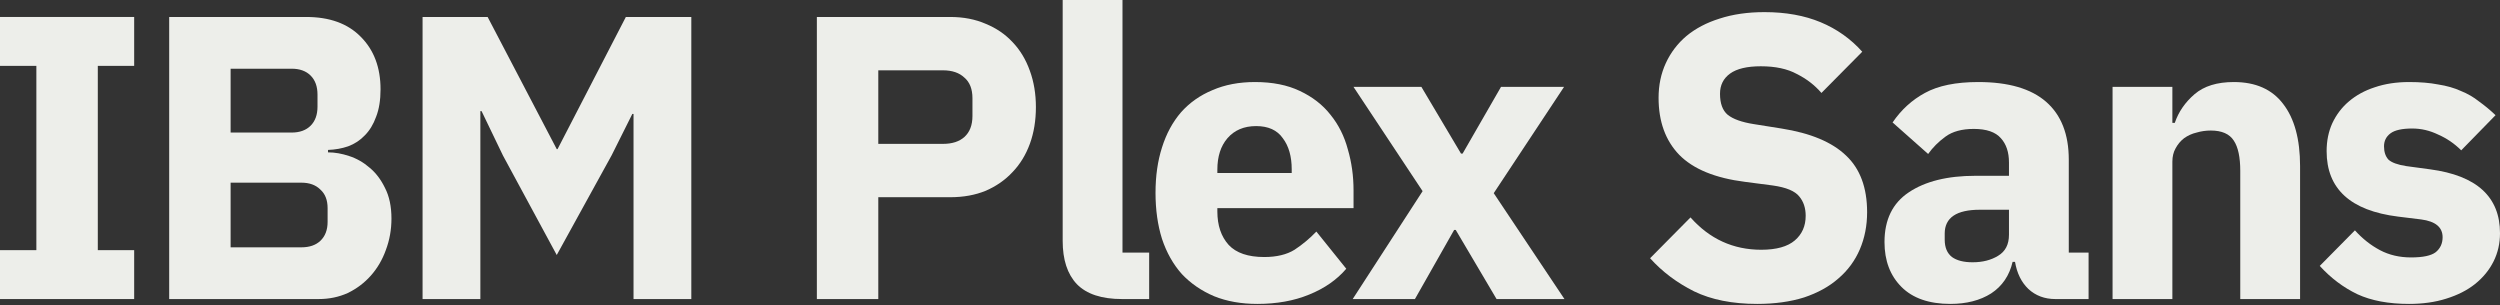
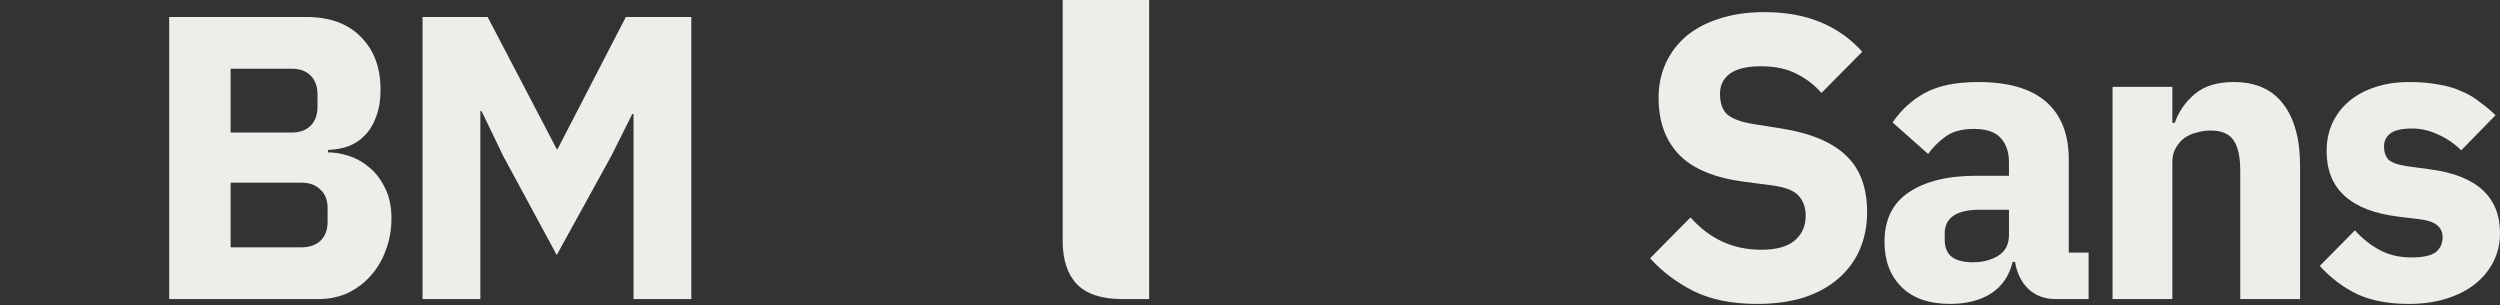
<svg xmlns="http://www.w3.org/2000/svg" width="1664" height="203" viewBox="0 0 1664 203" fill="none">
  <rect x="0" y="0" width="1664" height="203" fill="#333333" stroke="none" />
-   <path d="M0 199.051V166.504H24.209V43.845H0V11.297H89.304V43.845H65.095V166.504H89.304V199.051H0Z" fill="#EDEEEA" />
  <path d="M112.609 11.297H203.797C219.398 11.297 231.502 15.691 240.11 24.478C248.897 33.265 253.29 44.921 253.29 59.446C253.29 66.619 252.304 72.716 250.332 77.738C248.538 82.759 246.028 86.883 242.8 90.111C239.751 93.339 236.075 95.76 231.771 97.374C227.647 98.808 223.164 99.615 218.322 99.795V101.409C222.805 101.409 227.468 102.216 232.309 103.83C237.33 105.443 241.903 108.044 246.028 111.63C250.152 115.037 253.559 119.52 256.249 125.08C259.118 130.639 260.553 137.453 260.553 145.523C260.553 152.875 259.298 159.869 256.787 166.504C254.456 172.96 251.139 178.608 246.835 183.45C242.531 188.292 237.42 192.147 231.502 195.017C225.585 197.706 219.129 199.051 212.135 199.051H112.609V11.297ZM153.496 164.621H200.569C205.948 164.621 210.163 163.186 213.211 160.317C216.439 157.269 218.053 153.054 218.053 147.675V138.529C218.053 133.149 216.439 129.025 213.211 126.156C210.163 123.107 205.948 121.583 200.569 121.583H153.496V164.621ZM153.496 88.228H194.113C199.493 88.228 203.707 86.704 206.755 83.655C209.804 80.607 211.328 76.393 211.328 71.013V62.943C211.328 57.563 209.804 53.349 206.755 50.301C203.707 47.252 199.493 45.728 194.113 45.728H153.496V88.228Z" fill="#EDEEEA" />
  <path d="M421.675 75.855H420.868L407.15 103.292L370.567 169.732L334.792 103.561L320.535 73.972H319.728V199.051H281.263V11.297H324.57L370.567 99.257H371.105L416.564 11.297H460.14V199.051H421.675V75.855Z" fill="#EDEEEA" />
-   <path d="M543.705 199.051V11.297H632.472C641.258 11.297 649.149 12.822 656.142 15.87C663.136 18.739 669.054 22.774 673.896 27.975C678.917 33.175 682.772 39.541 685.462 47.073C688.152 54.425 689.497 62.495 689.497 71.282C689.497 80.248 688.152 88.407 685.462 95.76C682.772 103.112 678.917 109.389 673.896 114.589C669.054 119.789 663.136 123.914 656.142 126.962C649.149 129.832 641.258 131.266 632.472 131.266H584.592V199.051H543.705ZM584.592 95.76H627.63C633.727 95.76 638.479 94.236 641.886 91.187C645.473 87.959 647.266 83.297 647.266 77.2V65.364C647.266 59.267 645.473 54.694 641.886 51.646C638.479 48.418 633.727 46.804 627.63 46.804H584.592V95.76Z" fill="#EDEEEA" />
-   <path d="M746.859 199.051C733.23 199.051 723.188 195.734 716.732 189.099C710.456 182.464 707.318 172.87 707.318 160.317V0H747.128V168.118H764.881V199.051H746.859Z" fill="#EDEEEA" />
-   <path d="M836.899 202.279C826.139 202.279 816.545 200.576 808.117 197.168C799.688 193.582 792.515 188.651 786.598 182.374C780.859 175.918 776.466 168.118 773.417 158.972C770.548 149.827 769.113 139.605 769.113 128.307C769.113 117.189 770.548 107.147 773.417 98.181C776.286 89.035 780.501 81.234 786.06 74.779C791.798 68.323 798.792 63.392 807.041 59.984C815.29 56.398 824.704 54.605 835.285 54.605C846.941 54.605 856.893 56.577 865.142 60.522C873.571 64.468 880.385 69.758 885.585 76.393C890.965 83.028 894.821 90.739 897.152 99.526C899.662 108.133 900.918 117.189 900.918 126.694V138.529H810.269V140.681C810.269 150.006 812.779 157.448 817.8 163.007C822.821 168.387 830.712 171.077 841.471 171.077C849.72 171.077 856.445 169.463 861.645 166.235C866.846 162.828 871.688 158.793 876.171 154.13L896.076 178.877C889.8 186.23 881.551 191.968 871.329 196.093C861.287 200.217 849.81 202.279 836.899 202.279ZM836.092 83.924C828.022 83.924 821.656 86.614 816.993 91.994C812.51 97.195 810.269 104.188 810.269 112.975V115.127H859.763V112.706C859.763 104.098 857.79 97.195 853.845 91.994C850.079 86.614 844.161 83.924 836.092 83.924Z" fill="#EDEEEA" />
-   <path d="M900.352 199.051L946.887 127.232L900.89 57.833H946.08L972.441 102.216H973.517L999.071 57.833H1041.03L994.229 128.576L1041.3 199.051H996.112L968.945 153.054H967.868L941.777 199.051H900.352Z" fill="#EDEEEA" />
+   <path d="M746.859 199.051C733.23 199.051 723.188 195.734 716.732 189.099C710.456 182.464 707.318 172.87 707.318 160.317V0H747.128H764.881V199.051H746.859Z" fill="#EDEEEA" />
  <path d="M1169.58 202.279C1153.08 202.279 1139.1 199.5 1127.62 193.941C1116.14 188.202 1106.37 180.85 1098.3 171.884L1125.2 144.716C1137.93 159.062 1153.62 166.235 1172.27 166.235C1182.31 166.235 1189.76 164.173 1194.6 160.048C1199.44 155.924 1201.86 150.454 1201.86 143.64C1201.86 138.439 1200.43 134.136 1197.56 130.728C1194.69 127.142 1188.86 124.721 1180.07 123.466L1161.51 121.045C1141.61 118.534 1126.99 112.527 1117.67 103.023C1108.52 93.518 1103.95 80.876 1103.95 65.095C1103.95 56.667 1105.56 48.956 1108.79 41.962C1112.02 34.968 1116.59 28.961 1122.51 23.94C1128.61 18.919 1135.96 15.063 1144.57 12.373C1153.35 9.504 1163.31 8.07 1174.42 8.07C1188.59 8.07 1201.05 10.311 1211.81 14.794C1222.57 19.277 1231.81 25.823 1239.52 34.431L1212.35 61.867C1207.87 56.667 1202.4 52.453 1195.94 49.225C1189.67 45.818 1181.69 44.114 1172 44.114C1162.86 44.114 1156.04 45.728 1151.56 48.956C1147.08 52.184 1144.84 56.667 1144.84 62.405C1144.84 68.861 1146.54 73.523 1149.95 76.393C1153.53 79.262 1159.27 81.324 1167.16 82.579L1185.72 85.538C1205.09 88.587 1219.44 94.594 1228.76 103.561C1238.08 112.347 1242.75 124.9 1242.75 141.219C1242.75 150.185 1241.13 158.434 1237.91 165.966C1234.68 173.497 1229.93 179.953 1223.65 185.333C1217.55 190.713 1209.93 194.927 1200.79 197.975C1191.64 200.845 1181.24 202.279 1169.58 202.279Z" fill="#EDEEEA" />
  <path d="M1368.1 199.051C1360.93 199.051 1354.92 196.81 1350.08 192.327C1345.42 187.844 1342.46 181.836 1341.2 174.304H1339.59C1337.44 183.45 1332.69 190.444 1325.33 195.286C1317.98 199.948 1308.92 202.279 1298.17 202.279C1284 202.279 1273.15 198.513 1265.62 190.982C1258.09 183.45 1254.32 173.497 1254.32 161.124C1254.32 146.24 1259.7 135.211 1270.46 128.038C1281.4 120.686 1296.19 117.01 1314.84 117.01H1337.17V108.133C1337.17 101.319 1335.38 95.939 1331.79 91.994C1328.2 87.87 1322.19 85.807 1313.77 85.807C1305.88 85.807 1299.6 87.511 1294.94 90.918C1290.27 94.325 1286.42 98.181 1283.37 102.485L1259.7 81.504C1265.44 73.075 1272.61 66.53 1281.22 61.867C1290.01 57.026 1301.84 54.605 1316.73 54.605C1336.81 54.605 1351.87 58.998 1361.92 67.785C1371.96 76.572 1376.98 89.394 1376.98 106.25V168.118H1390.16V199.051H1368.1ZM1312.96 174.573C1319.59 174.573 1325.24 173.139 1329.91 170.27C1334.75 167.4 1337.17 162.738 1337.17 156.282V139.605H1317.8C1302.2 139.605 1294.4 144.895 1294.4 155.475V159.51C1294.4 164.711 1296.01 168.566 1299.24 171.077C1302.47 173.408 1307.04 174.573 1312.96 174.573Z" fill="#EDEEEA" />
  <path d="M1406.12 199.051V57.833H1445.93V81.772H1447.54C1450.05 74.42 1454.45 68.054 1460.72 62.674C1467 57.294 1475.7 54.605 1486.82 54.605C1501.34 54.605 1512.28 59.446 1519.63 69.13C1527.16 78.814 1530.93 92.622 1530.93 110.554V199.051H1491.12V113.782C1491.12 104.636 1489.69 97.912 1486.82 93.608C1483.95 89.125 1478.84 86.883 1471.48 86.883C1468.26 86.883 1465.12 87.332 1462.07 88.228C1459.02 88.945 1456.24 90.201 1453.73 91.994C1451.4 93.787 1449.52 96.029 1448.08 98.719C1446.65 101.229 1445.93 104.188 1445.93 107.595V199.051H1406.12Z" fill="#EDEEEA" />
  <path d="M1603.48 202.279C1589.85 202.279 1578.37 200.127 1569.05 195.824C1559.72 191.34 1551.38 185.064 1544.03 176.994L1567.43 153.323C1572.45 158.882 1578.01 163.276 1584.11 166.504C1590.21 169.732 1597.11 171.346 1604.82 171.346C1612.71 171.346 1618.18 170.18 1621.23 167.849C1624.28 165.338 1625.8 162.021 1625.8 157.896C1625.8 151.261 1621.05 147.316 1611.55 146.061L1596.21 144.178C1564.47 140.233 1548.6 125.707 1548.6 100.602C1548.6 93.787 1549.86 87.6 1552.37 82.041C1555.06 76.303 1558.74 71.461 1563.4 67.516C1568.24 63.392 1573.98 60.253 1580.61 58.102C1587.43 55.77 1595.05 54.605 1603.48 54.605C1610.83 54.605 1617.29 55.143 1622.84 56.219C1628.58 57.115 1633.6 58.55 1637.91 60.522C1642.39 62.316 1646.43 64.647 1650.01 67.516C1653.78 70.206 1657.45 73.254 1661.04 76.662L1638.18 100.064C1633.69 95.581 1628.58 92.084 1622.84 89.573C1617.29 86.883 1611.55 85.538 1605.63 85.538C1598.82 85.538 1593.97 86.614 1591.1 88.766C1588.23 90.918 1586.8 93.787 1586.8 97.374C1586.8 101.14 1587.79 104.098 1589.76 106.25C1591.91 108.223 1595.86 109.658 1601.59 110.554L1617.47 112.706C1648.49 116.831 1664 130.997 1664 155.206C1664 162.021 1662.57 168.297 1659.7 174.035C1656.83 179.774 1652.7 184.795 1647.32 189.099C1642.12 193.223 1635.76 196.451 1628.22 198.782C1620.87 201.114 1612.62 202.279 1603.48 202.279Z" fill="#EDEEEA" />
</svg>